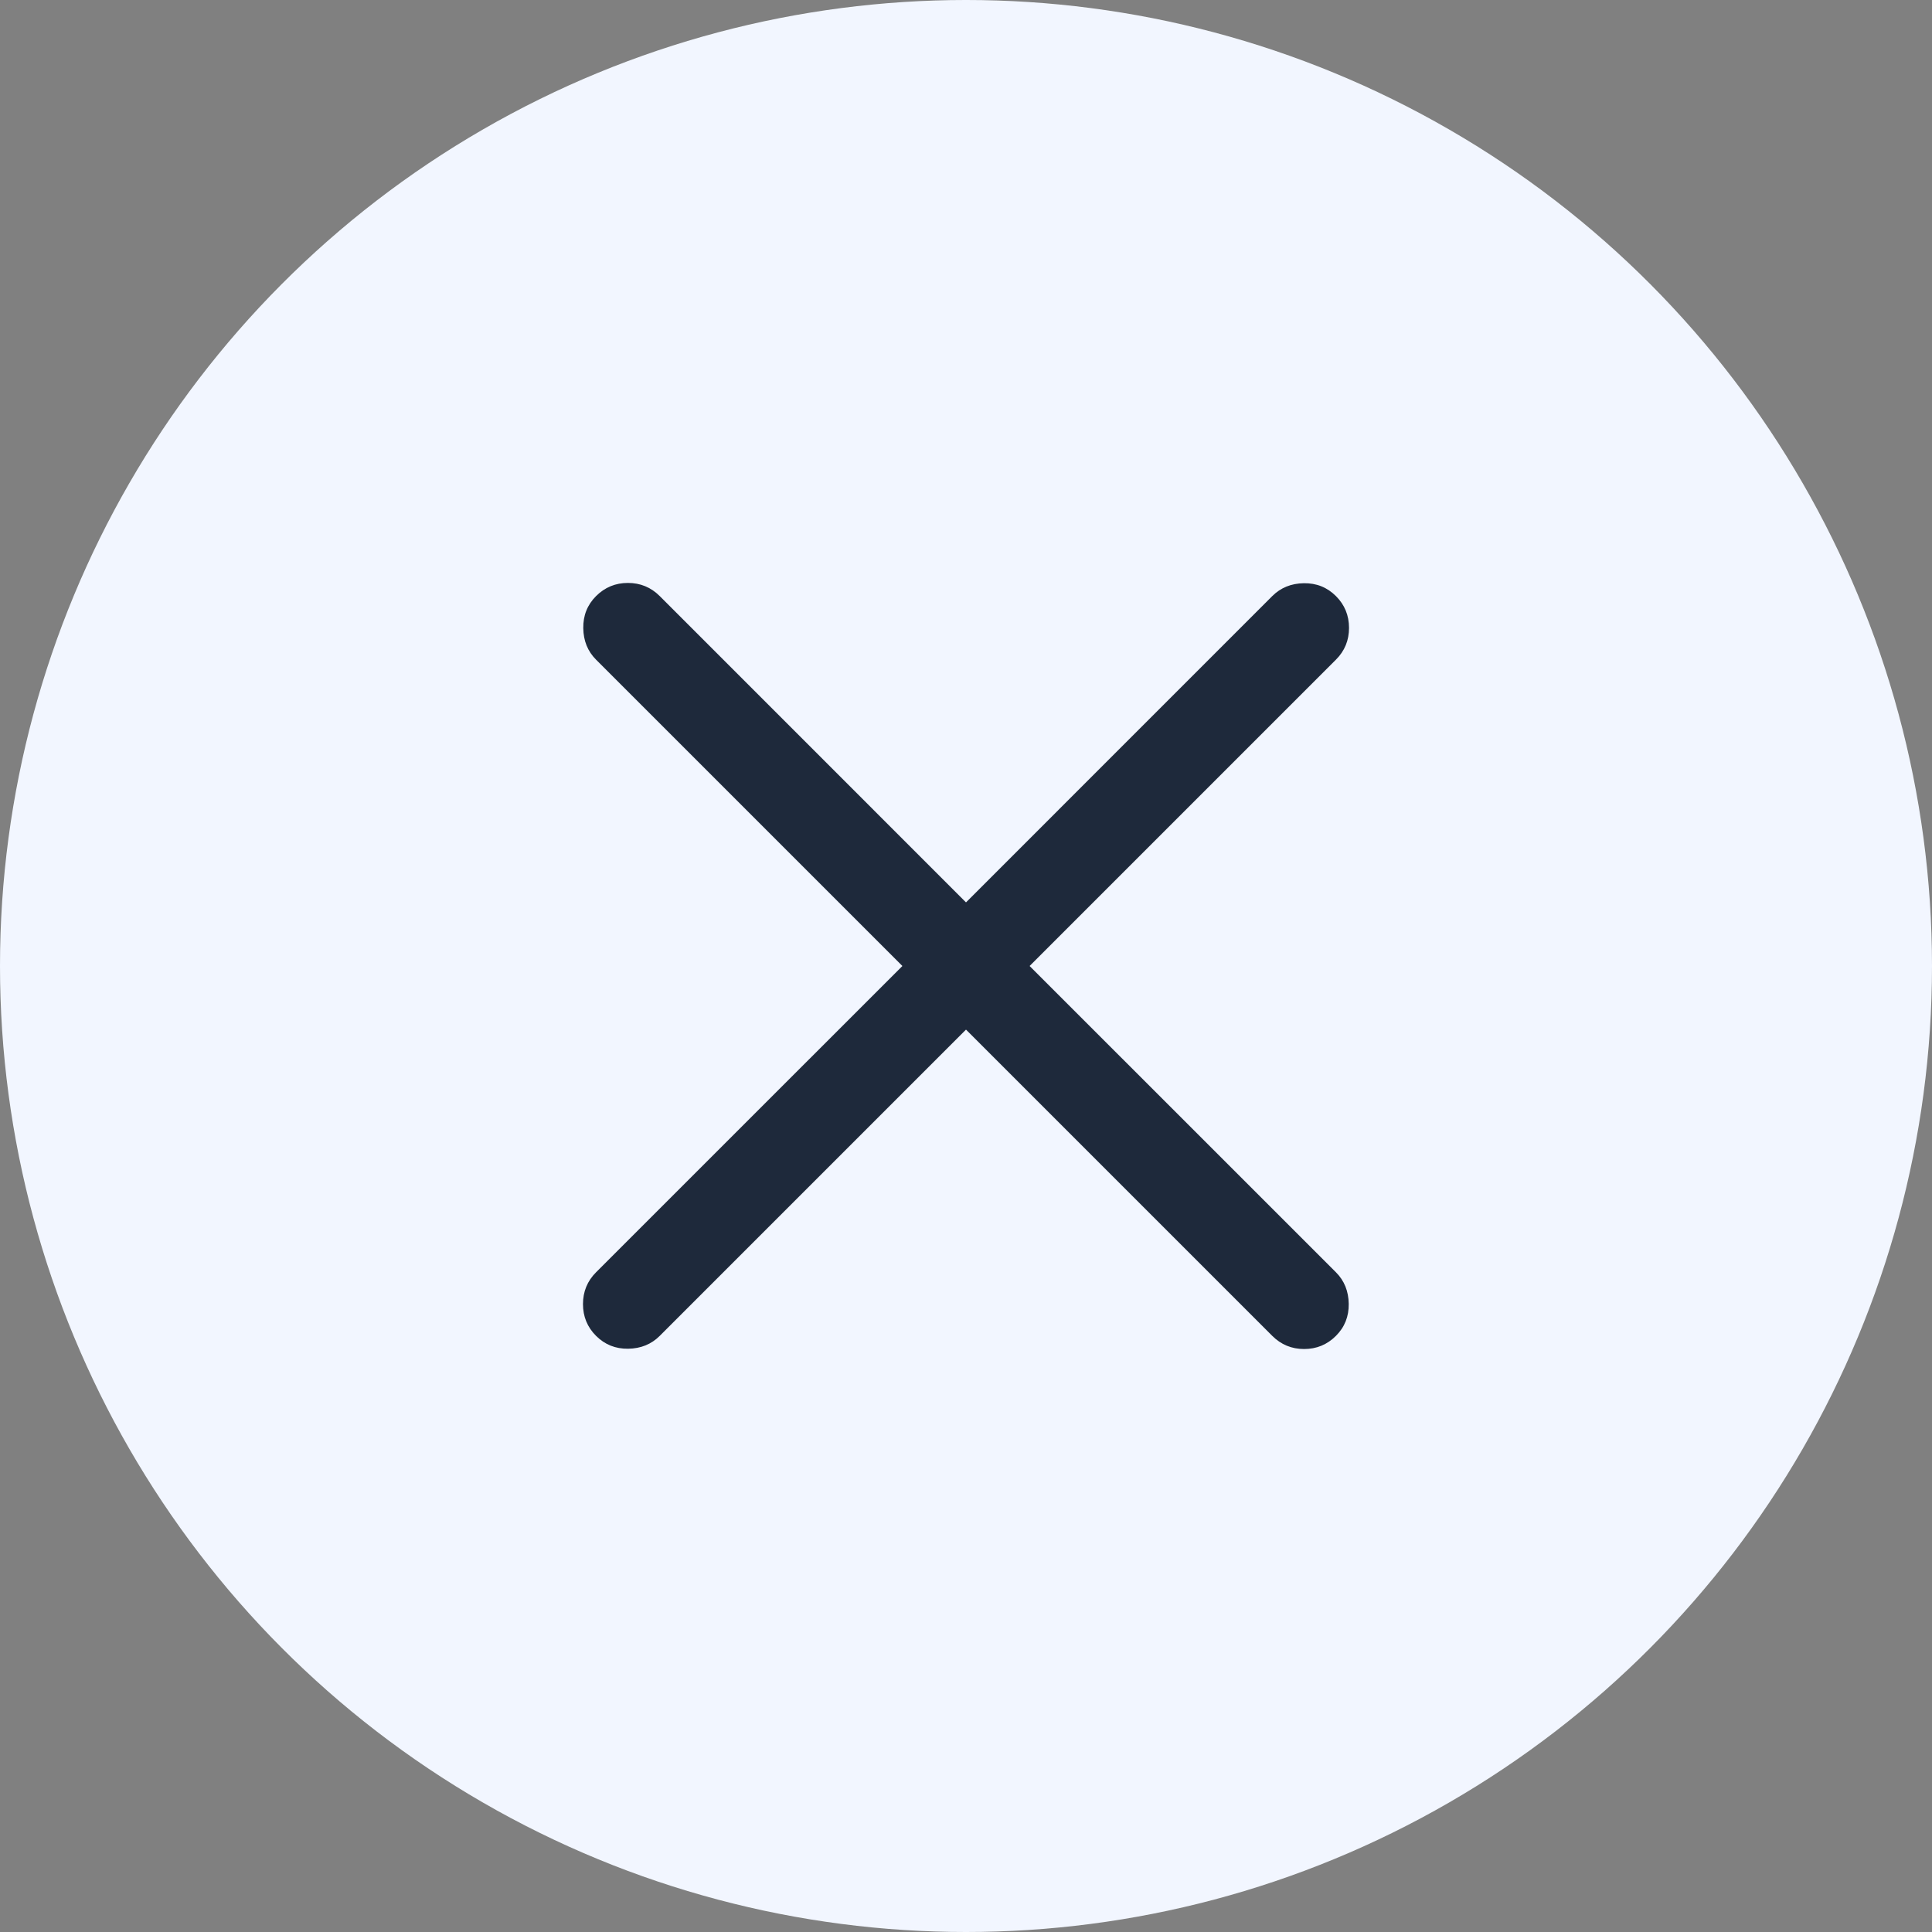
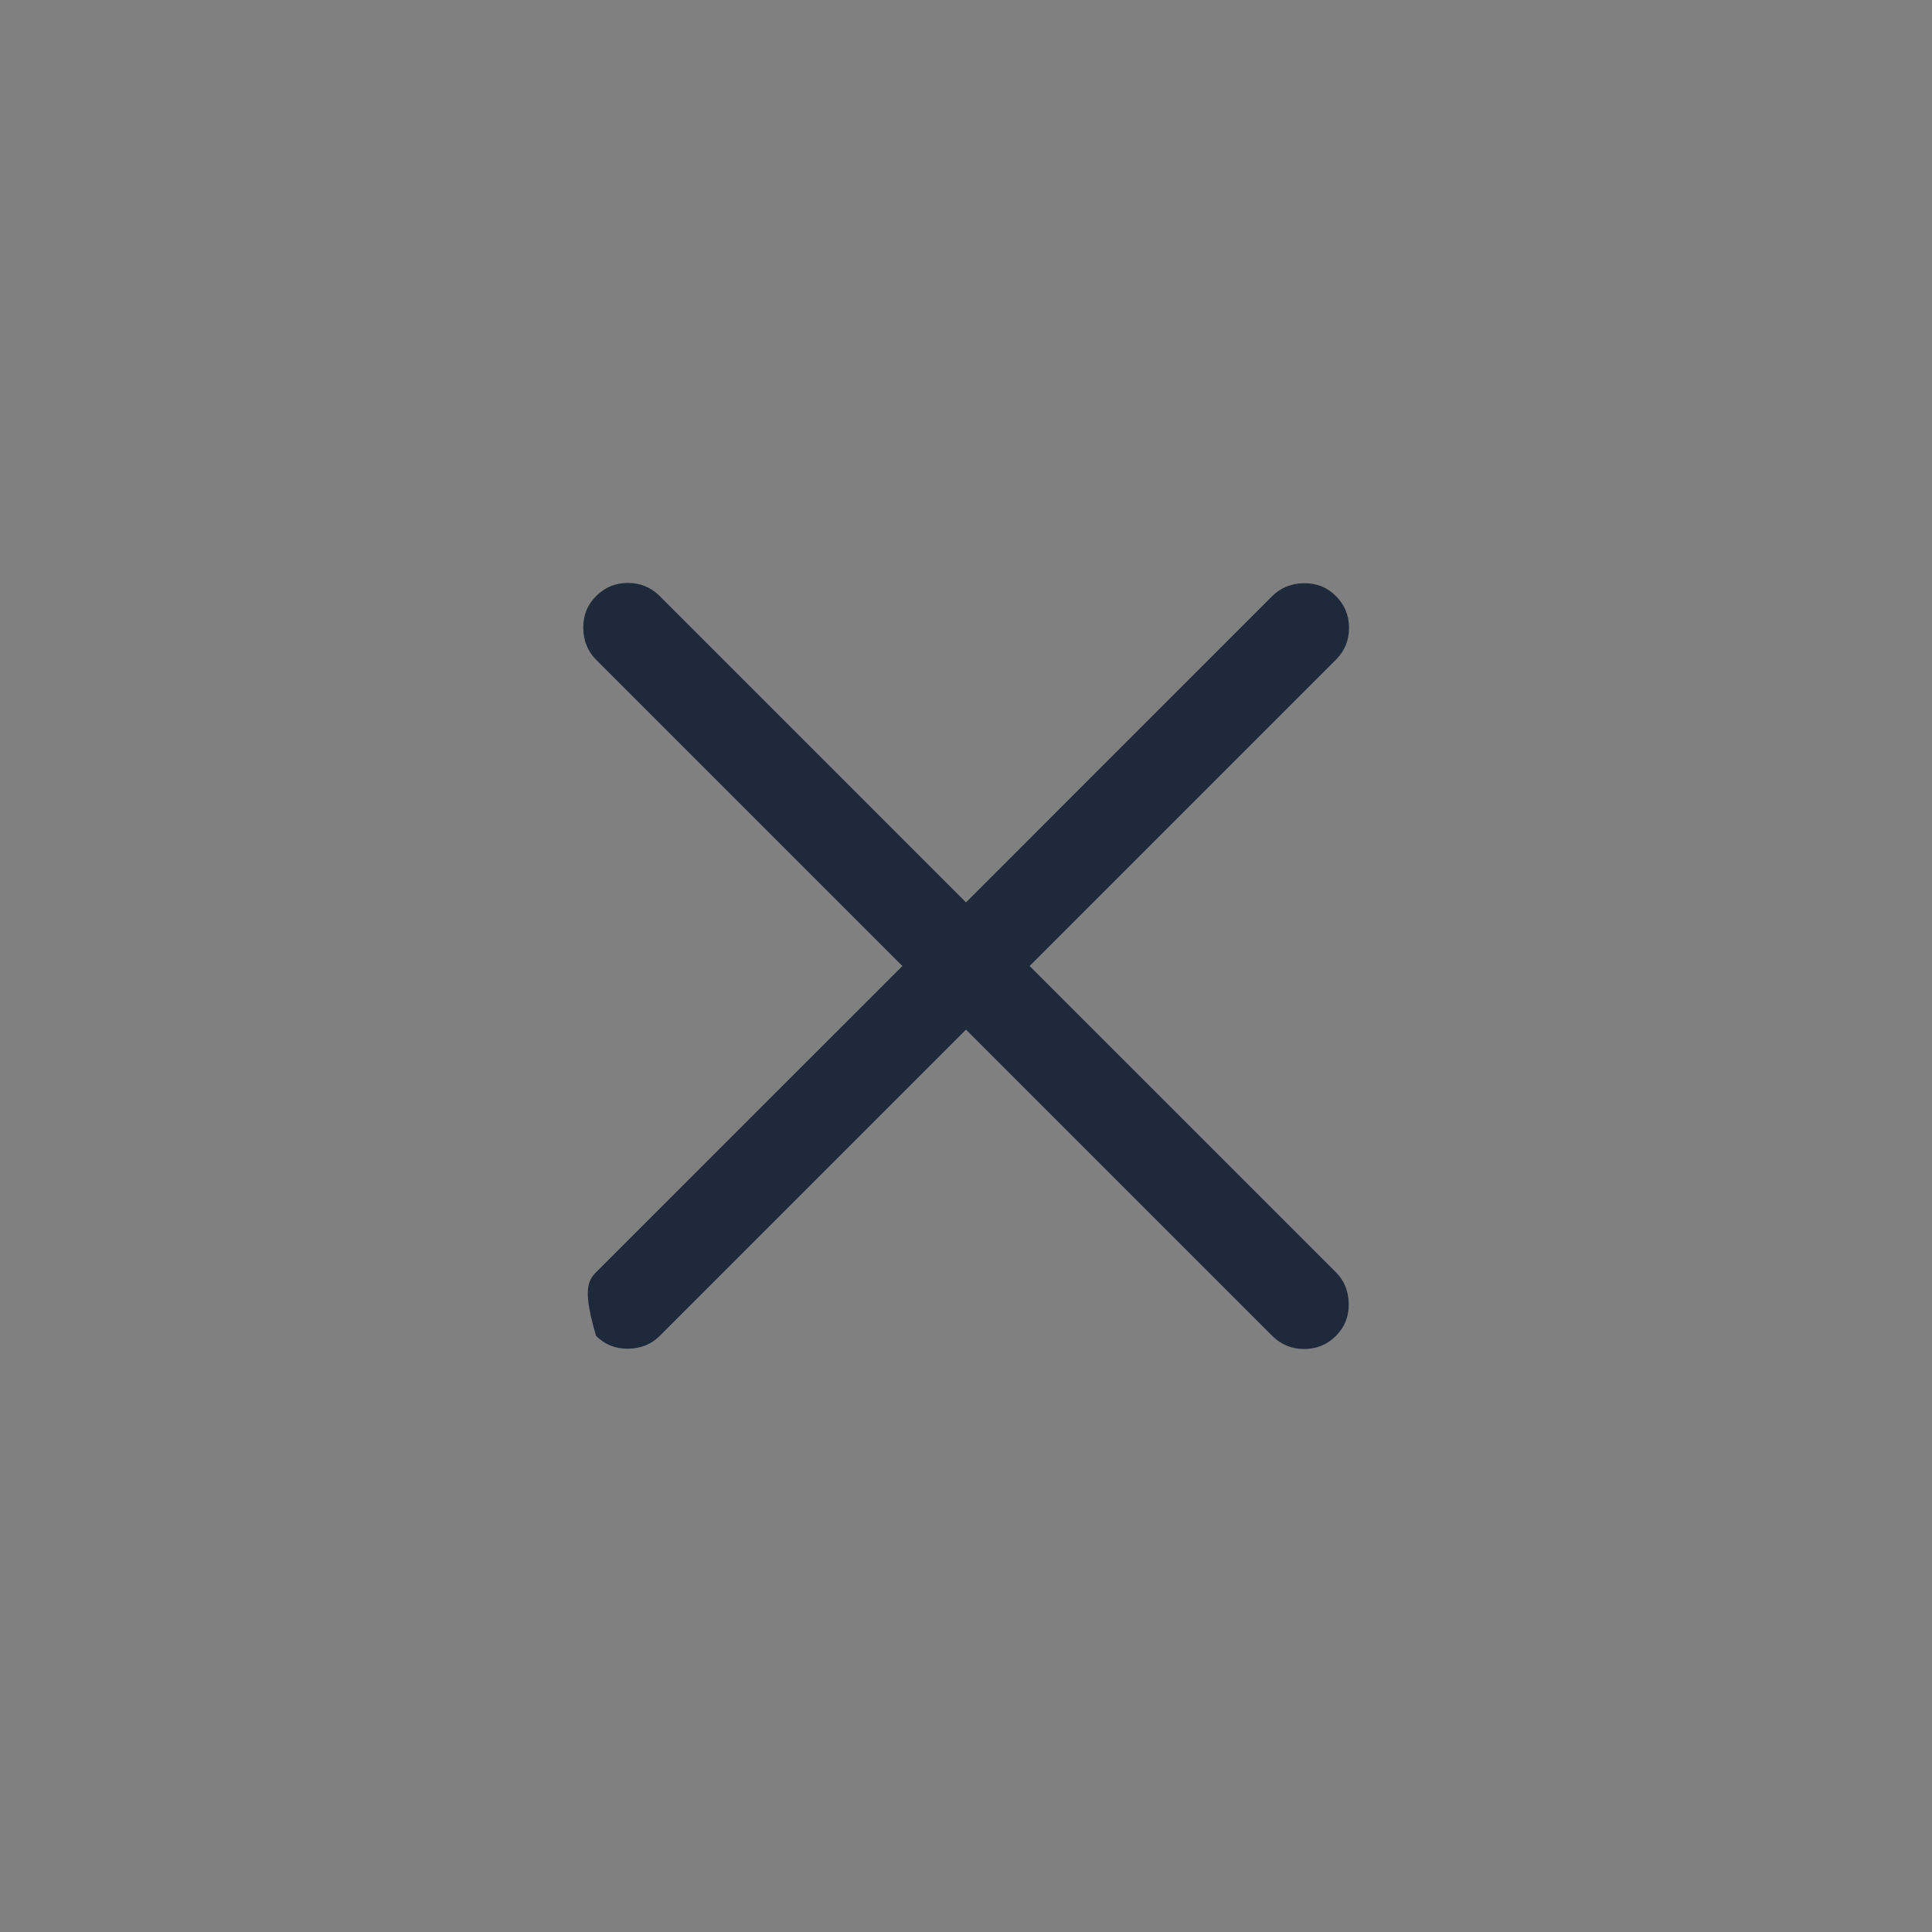
<svg xmlns="http://www.w3.org/2000/svg" width="40" height="40" viewBox="0 0 40 40" fill="none">
  <rect x="0" y="0" width="40" height="40" fill="#808080" stroke="none" />
-   <circle cx="20" cy="20" r="20" transform="matrix(-1 0 0 1 40 0)" fill="#F2F6FF" />
-   <path d="M20 21.317L13.659 27.658C13.486 27.831 13.268 27.92 13.006 27.924C12.744 27.928 12.523 27.839 12.341 27.658C12.16 27.477 12.07 27.258 12.07 27C12.07 26.742 12.16 26.522 12.341 26.341L18.683 20L12.341 13.658C12.168 13.485 12.08 13.268 12.076 13.006C12.072 12.744 12.16 12.522 12.341 12.341C12.523 12.16 12.742 12.069 13 12.069C13.258 12.069 13.478 12.16 13.659 12.341L20 18.683L26.341 12.341C26.515 12.168 26.732 12.079 26.994 12.075C27.256 12.071 27.478 12.16 27.659 12.341C27.84 12.522 27.93 12.742 27.93 13C27.93 13.258 27.84 13.477 27.659 13.658L21.317 20L27.659 26.341C27.832 26.514 27.92 26.732 27.924 26.994C27.928 27.256 27.84 27.477 27.659 27.658C27.478 27.839 27.258 27.93 27 27.93C26.742 27.93 26.523 27.839 26.341 27.658L20 21.317Z" fill="#1E293B" />
+   <path d="M20 21.317L13.659 27.658C13.486 27.831 13.268 27.92 13.006 27.924C12.744 27.928 12.523 27.839 12.341 27.658C12.07 26.742 12.16 26.522 12.341 26.341L18.683 20L12.341 13.658C12.168 13.485 12.08 13.268 12.076 13.006C12.072 12.744 12.16 12.522 12.341 12.341C12.523 12.16 12.742 12.069 13 12.069C13.258 12.069 13.478 12.16 13.659 12.341L20 18.683L26.341 12.341C26.515 12.168 26.732 12.079 26.994 12.075C27.256 12.071 27.478 12.16 27.659 12.341C27.84 12.522 27.93 12.742 27.93 13C27.93 13.258 27.84 13.477 27.659 13.658L21.317 20L27.659 26.341C27.832 26.514 27.92 26.732 27.924 26.994C27.928 27.256 27.84 27.477 27.659 27.658C27.478 27.839 27.258 27.93 27 27.93C26.742 27.93 26.523 27.839 26.341 27.658L20 21.317Z" fill="#1E293B" />
</svg>